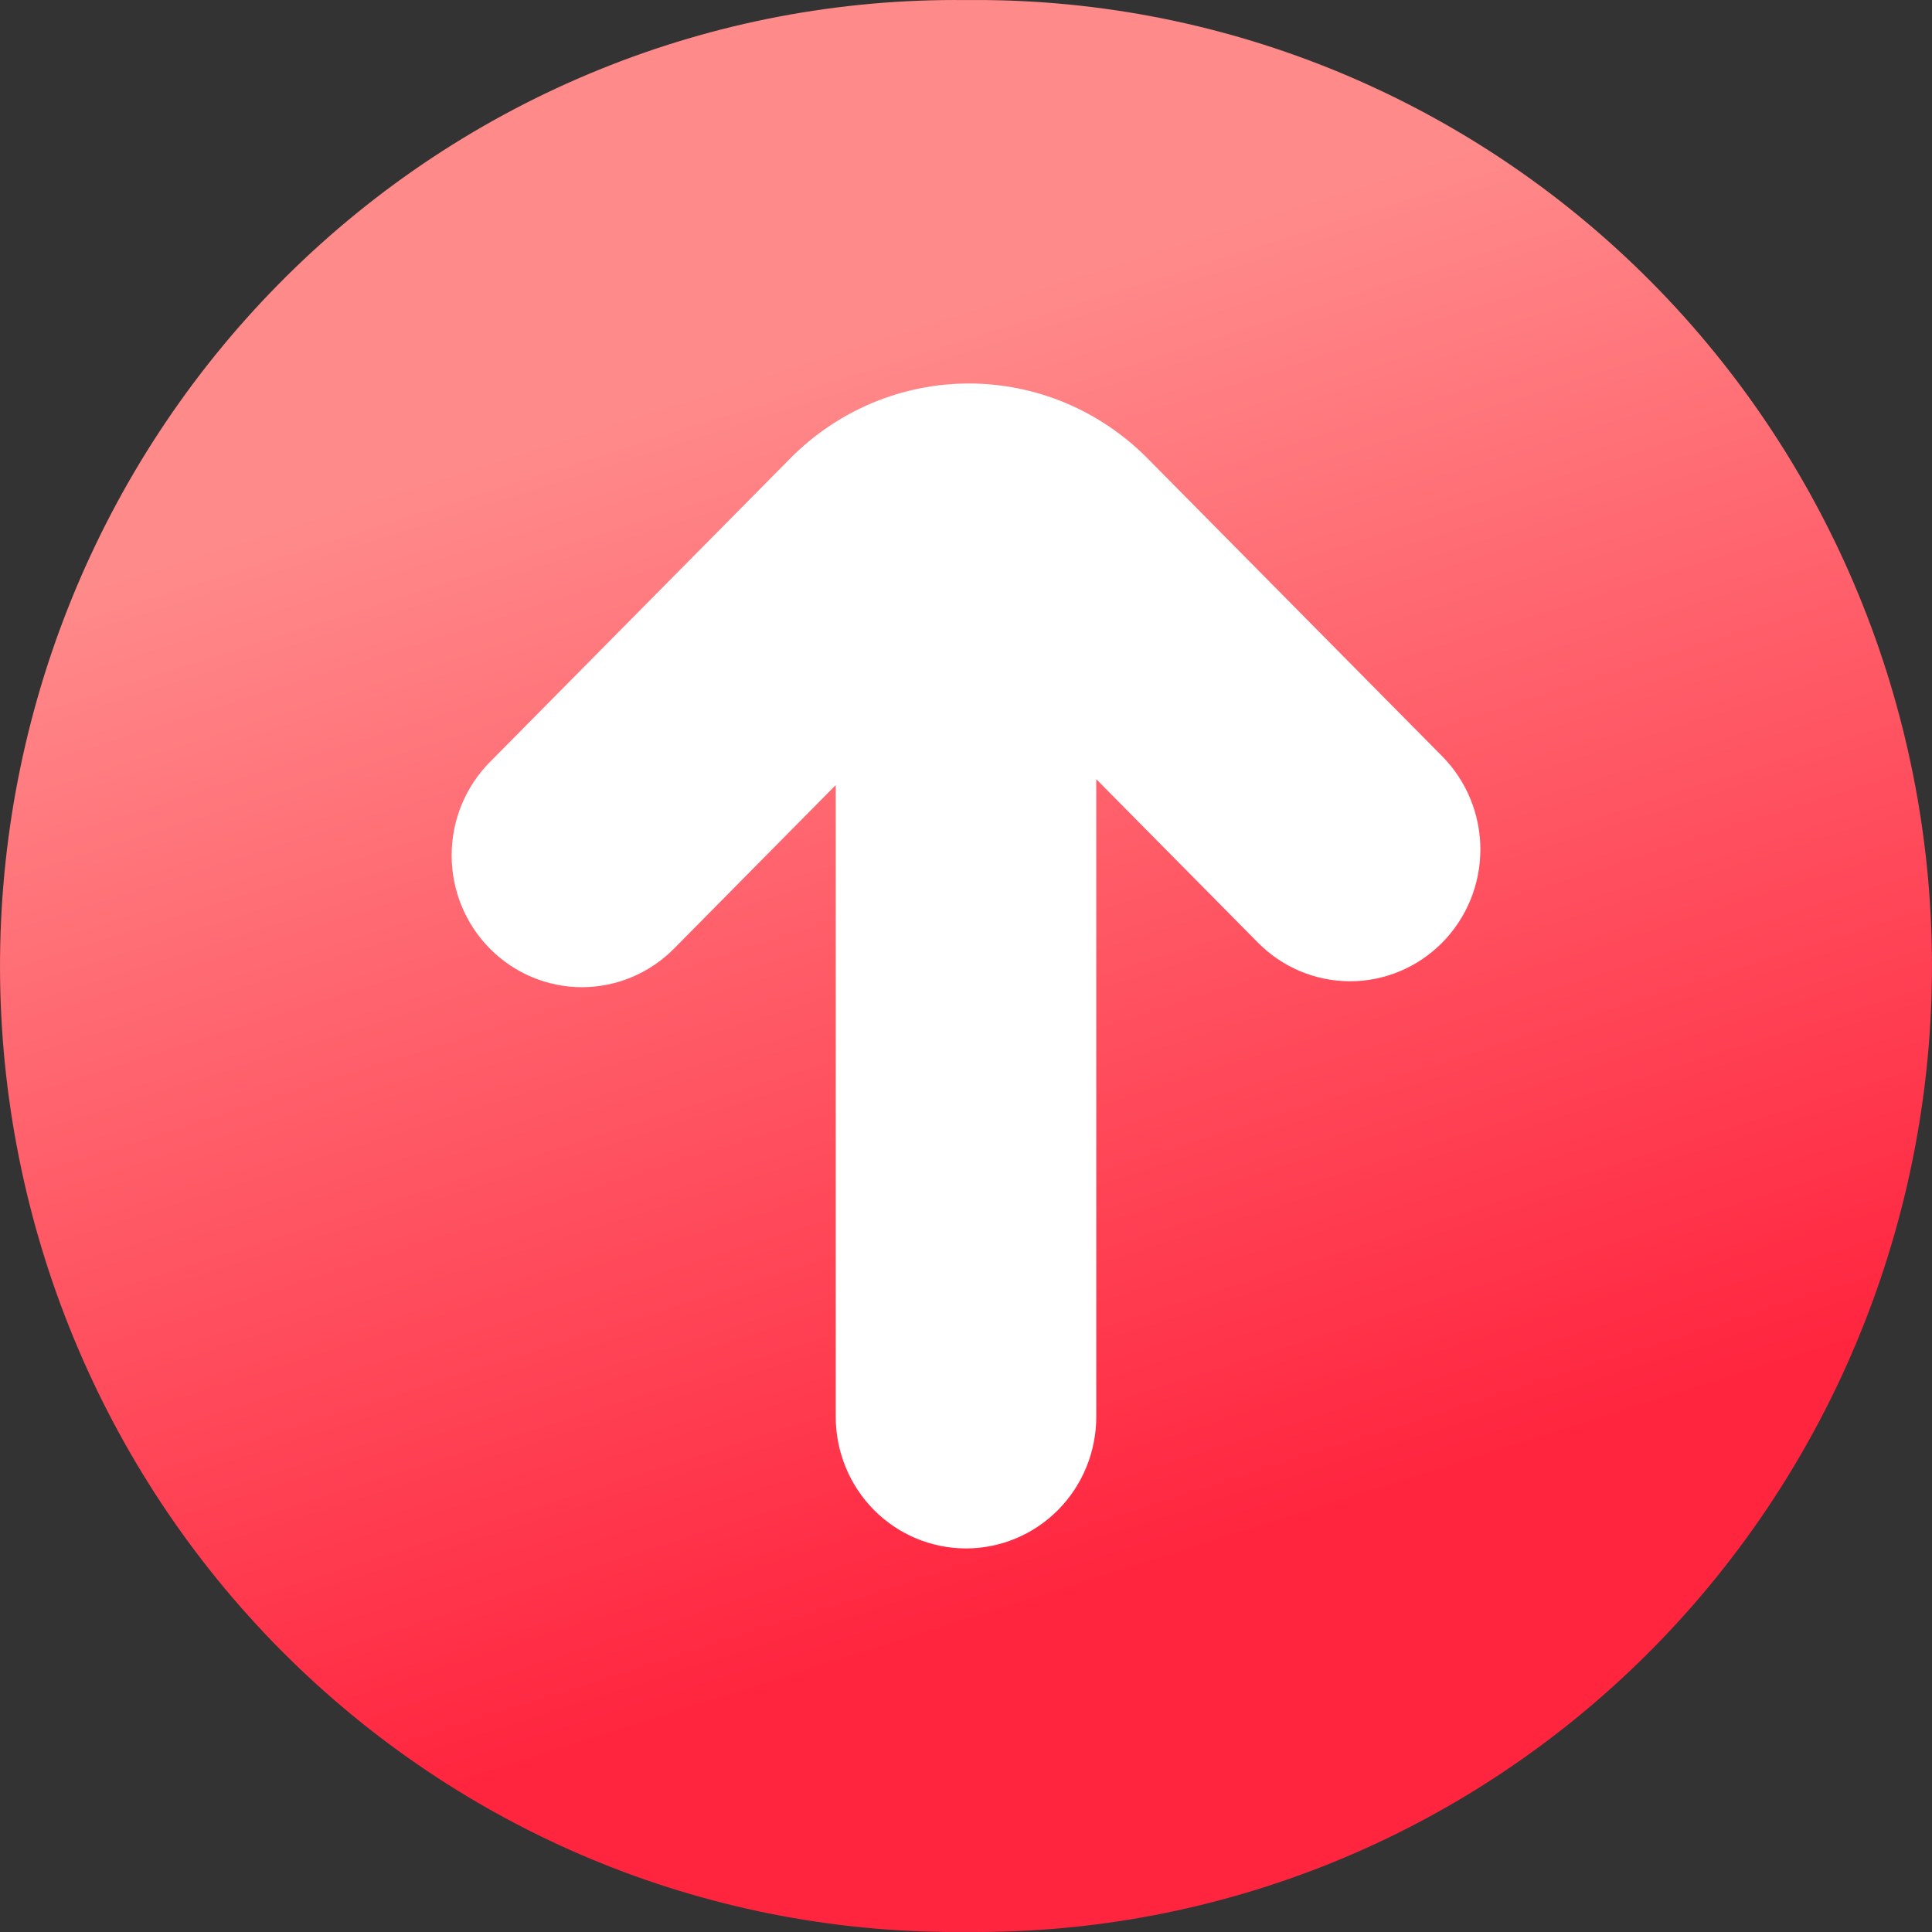
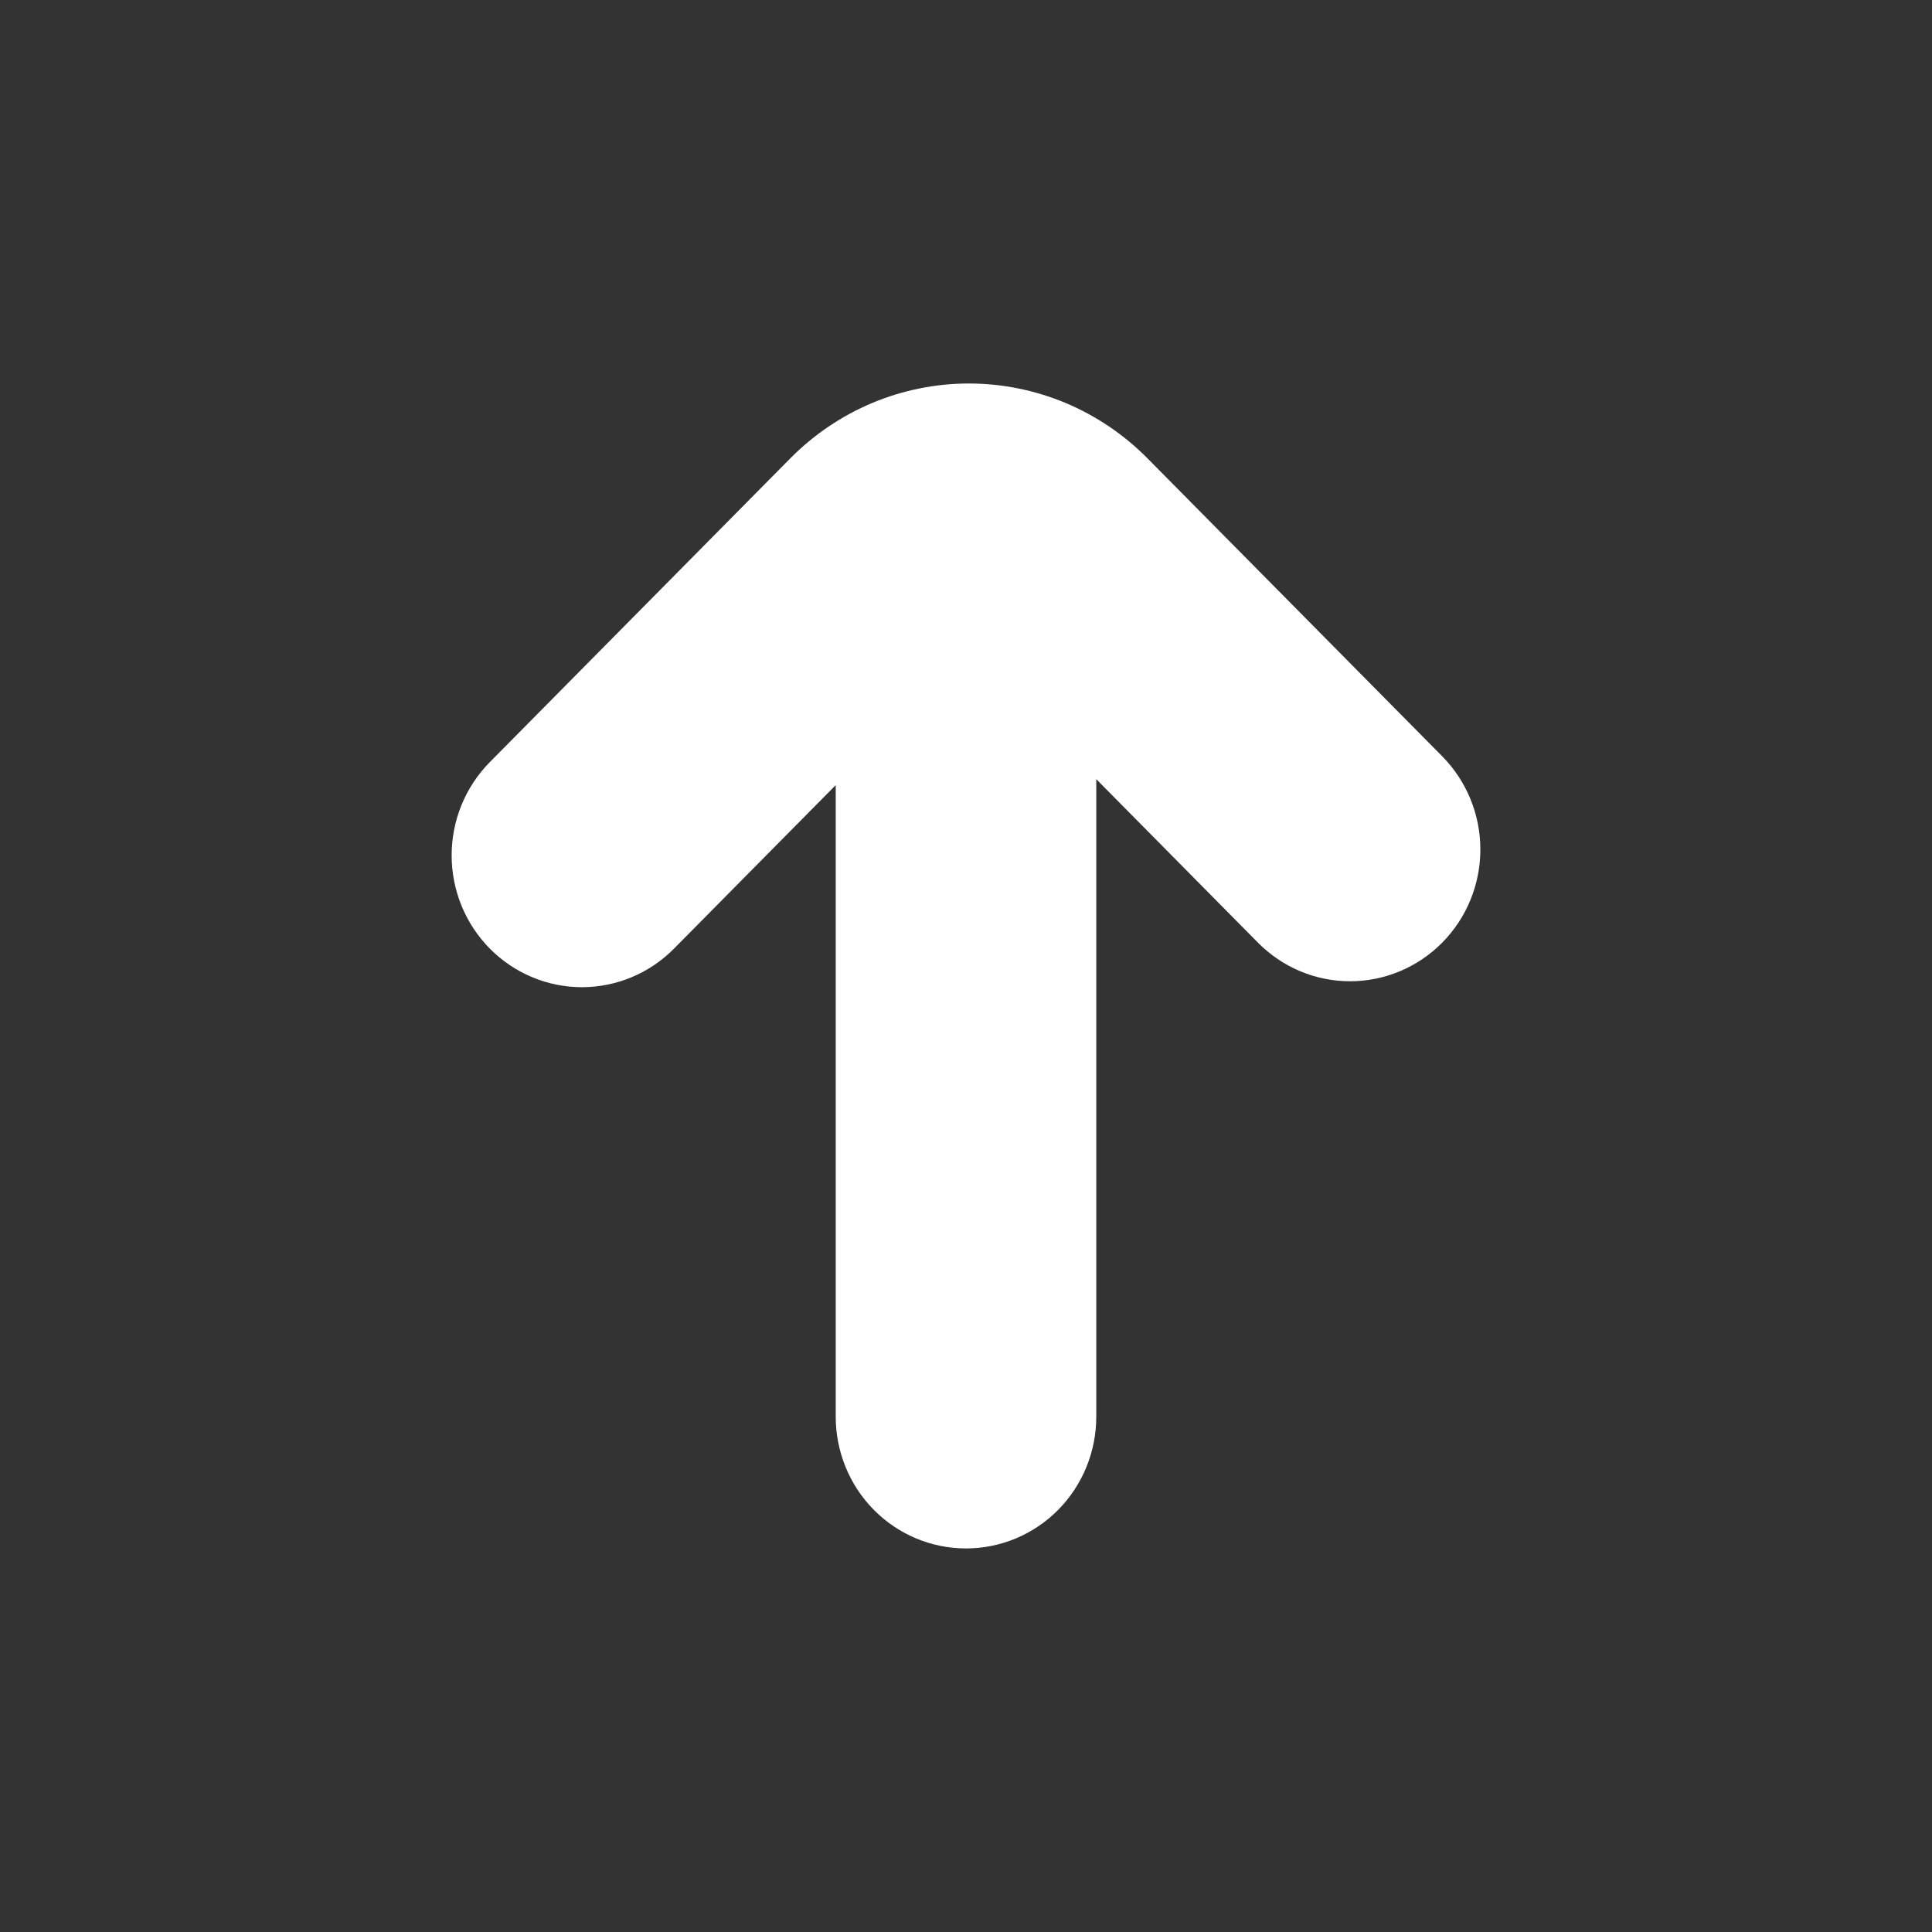
<svg xmlns="http://www.w3.org/2000/svg" width="30" height="30" viewBox="0 0 30 30" fill="none">
  <rect x="0" y="0" width="30" height="30" fill="#333333" stroke="none" />
-   <path d="M15.316 0.001H15.206H15.017H14.983C13.036 -0.019 11.103 0.349 9.296 1.085C7.489 1.82 5.842 2.908 4.451 4.287C1.641 7.071 0.04 10.871 0.001 14.849C-0.039 18.827 1.486 22.658 4.239 25.499C6.993 28.34 10.75 29.959 14.684 29.999H14.794H14.983H15.017C18.951 30.039 22.739 28.498 25.549 25.713C28.359 22.928 29.96 19.129 29.999 15.151C30.039 11.173 28.514 7.342 25.761 4.501C23.007 1.66 19.25 0.041 15.316 0.001Z" fill="url(#paint0_linear_45_493)" />
  <path d="M22.395 14.637C22.207 14.827 21.984 14.978 21.738 15.081C21.493 15.184 21.23 15.237 20.964 15.237C20.698 15.237 20.435 15.184 20.189 15.081C19.944 14.978 19.721 14.827 19.533 14.637L17.023 12.099V21.998C17.023 22.541 16.81 23.062 16.431 23.445C16.051 23.829 15.537 24.044 15 24.044C14.463 24.044 13.949 23.829 13.569 23.445C13.19 23.062 12.977 22.541 12.977 21.998V12.191L10.467 14.729C10.088 15.113 9.573 15.329 9.036 15.329C8.5 15.329 7.985 15.113 7.605 14.729C7.226 14.345 7.013 13.825 7.013 13.282C7.013 12.739 7.226 12.219 7.605 11.835L12.272 7.117C12.636 6.749 13.068 6.457 13.544 6.257C14.02 6.058 14.53 5.955 15.045 5.955C15.56 5.955 16.07 6.058 16.546 6.257C17.022 6.457 17.454 6.749 17.818 7.117L22.395 11.744C22.774 12.128 22.987 12.648 22.987 13.191C22.987 13.733 22.774 14.254 22.395 14.637Z" fill="white" />
  <defs>
    <linearGradient id="paint0_linear_45_493" x1="30" y1="7.16275e-06" x2="35.908" y2="18.585" gradientUnits="userSpaceOnUse">
      <stop stop-color="#FF8A8A" />
      <stop offset="1" stop-color="#FF253F" />
    </linearGradient>
  </defs>
</svg>